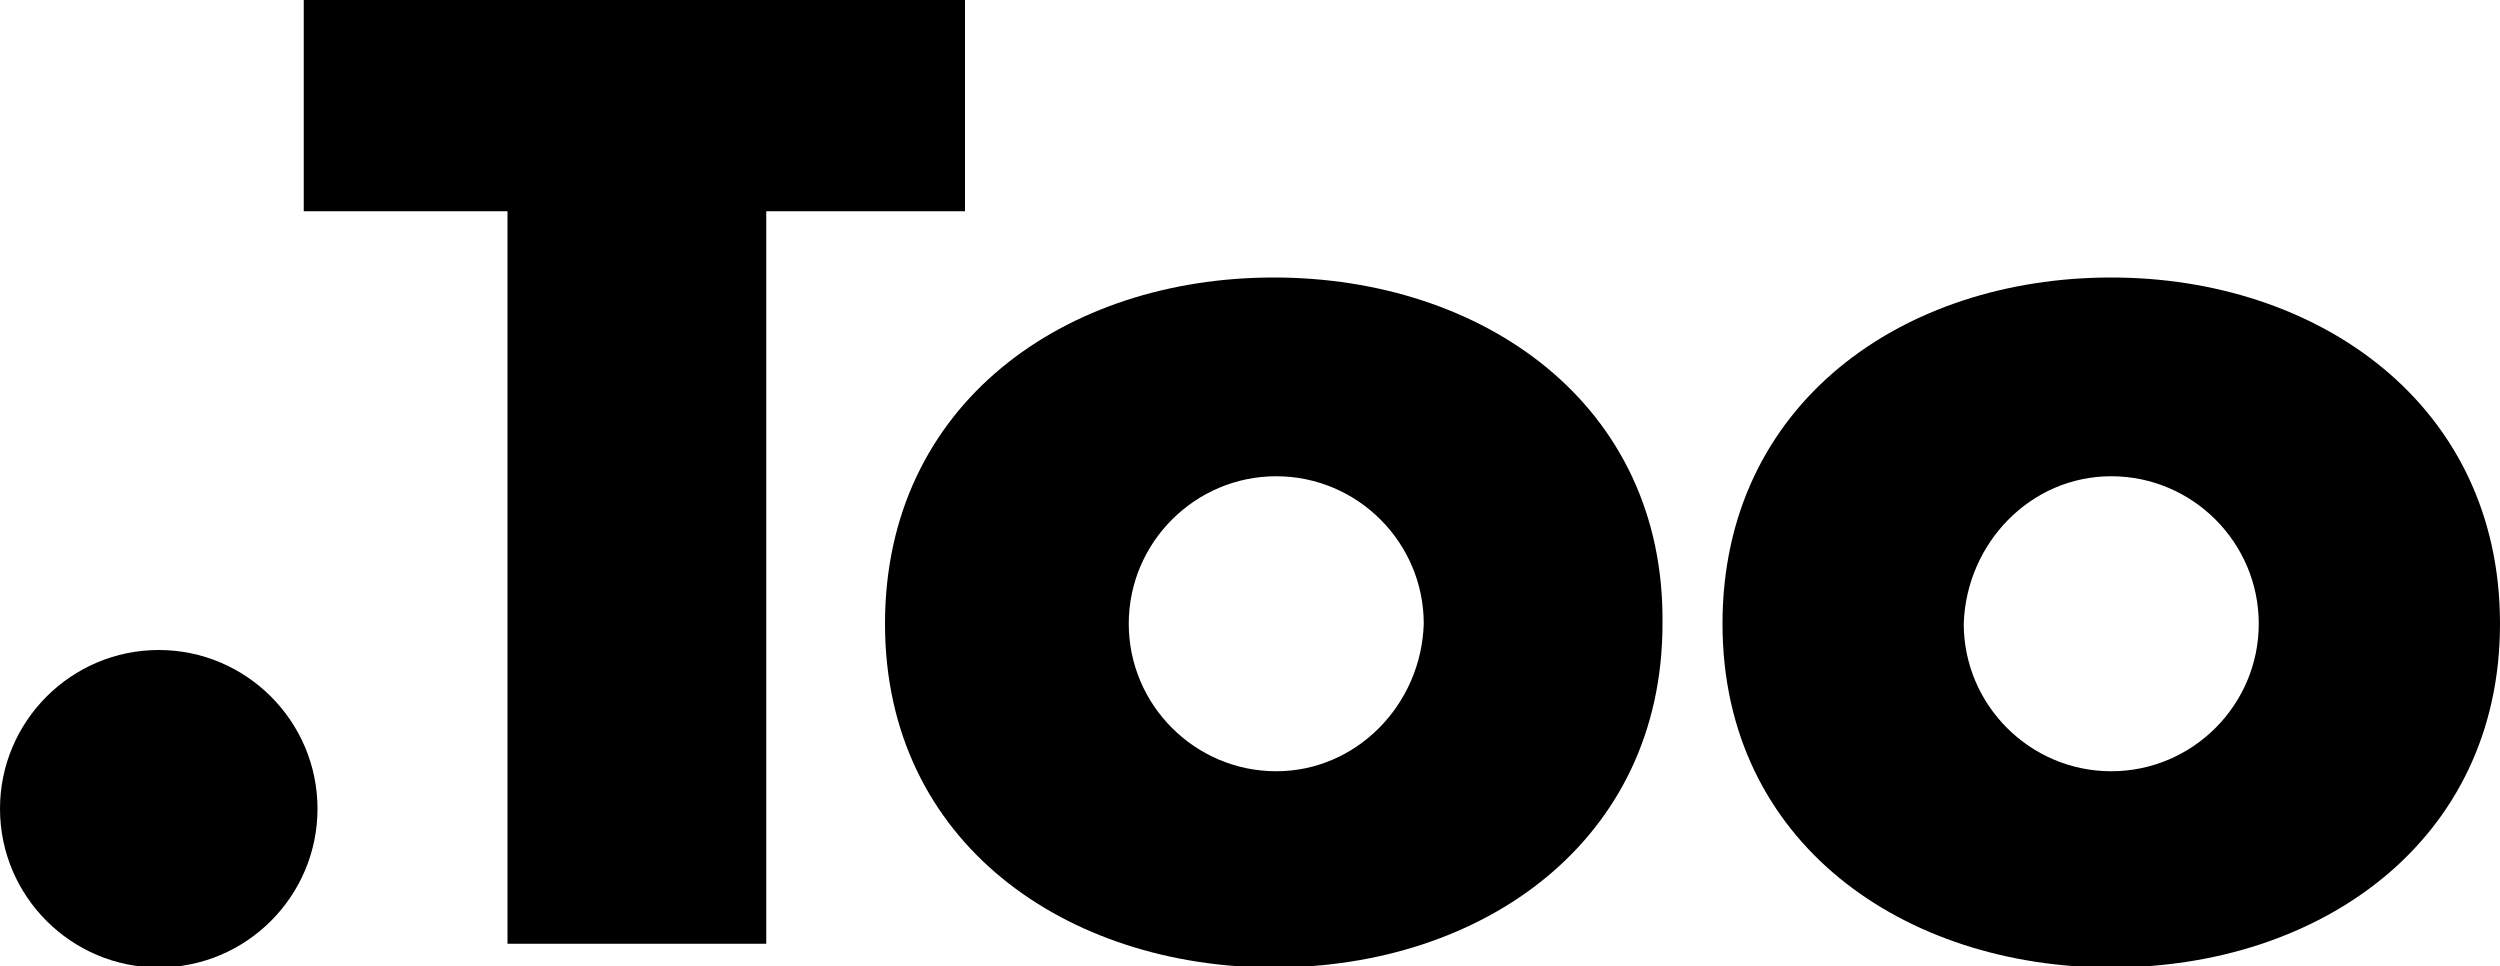
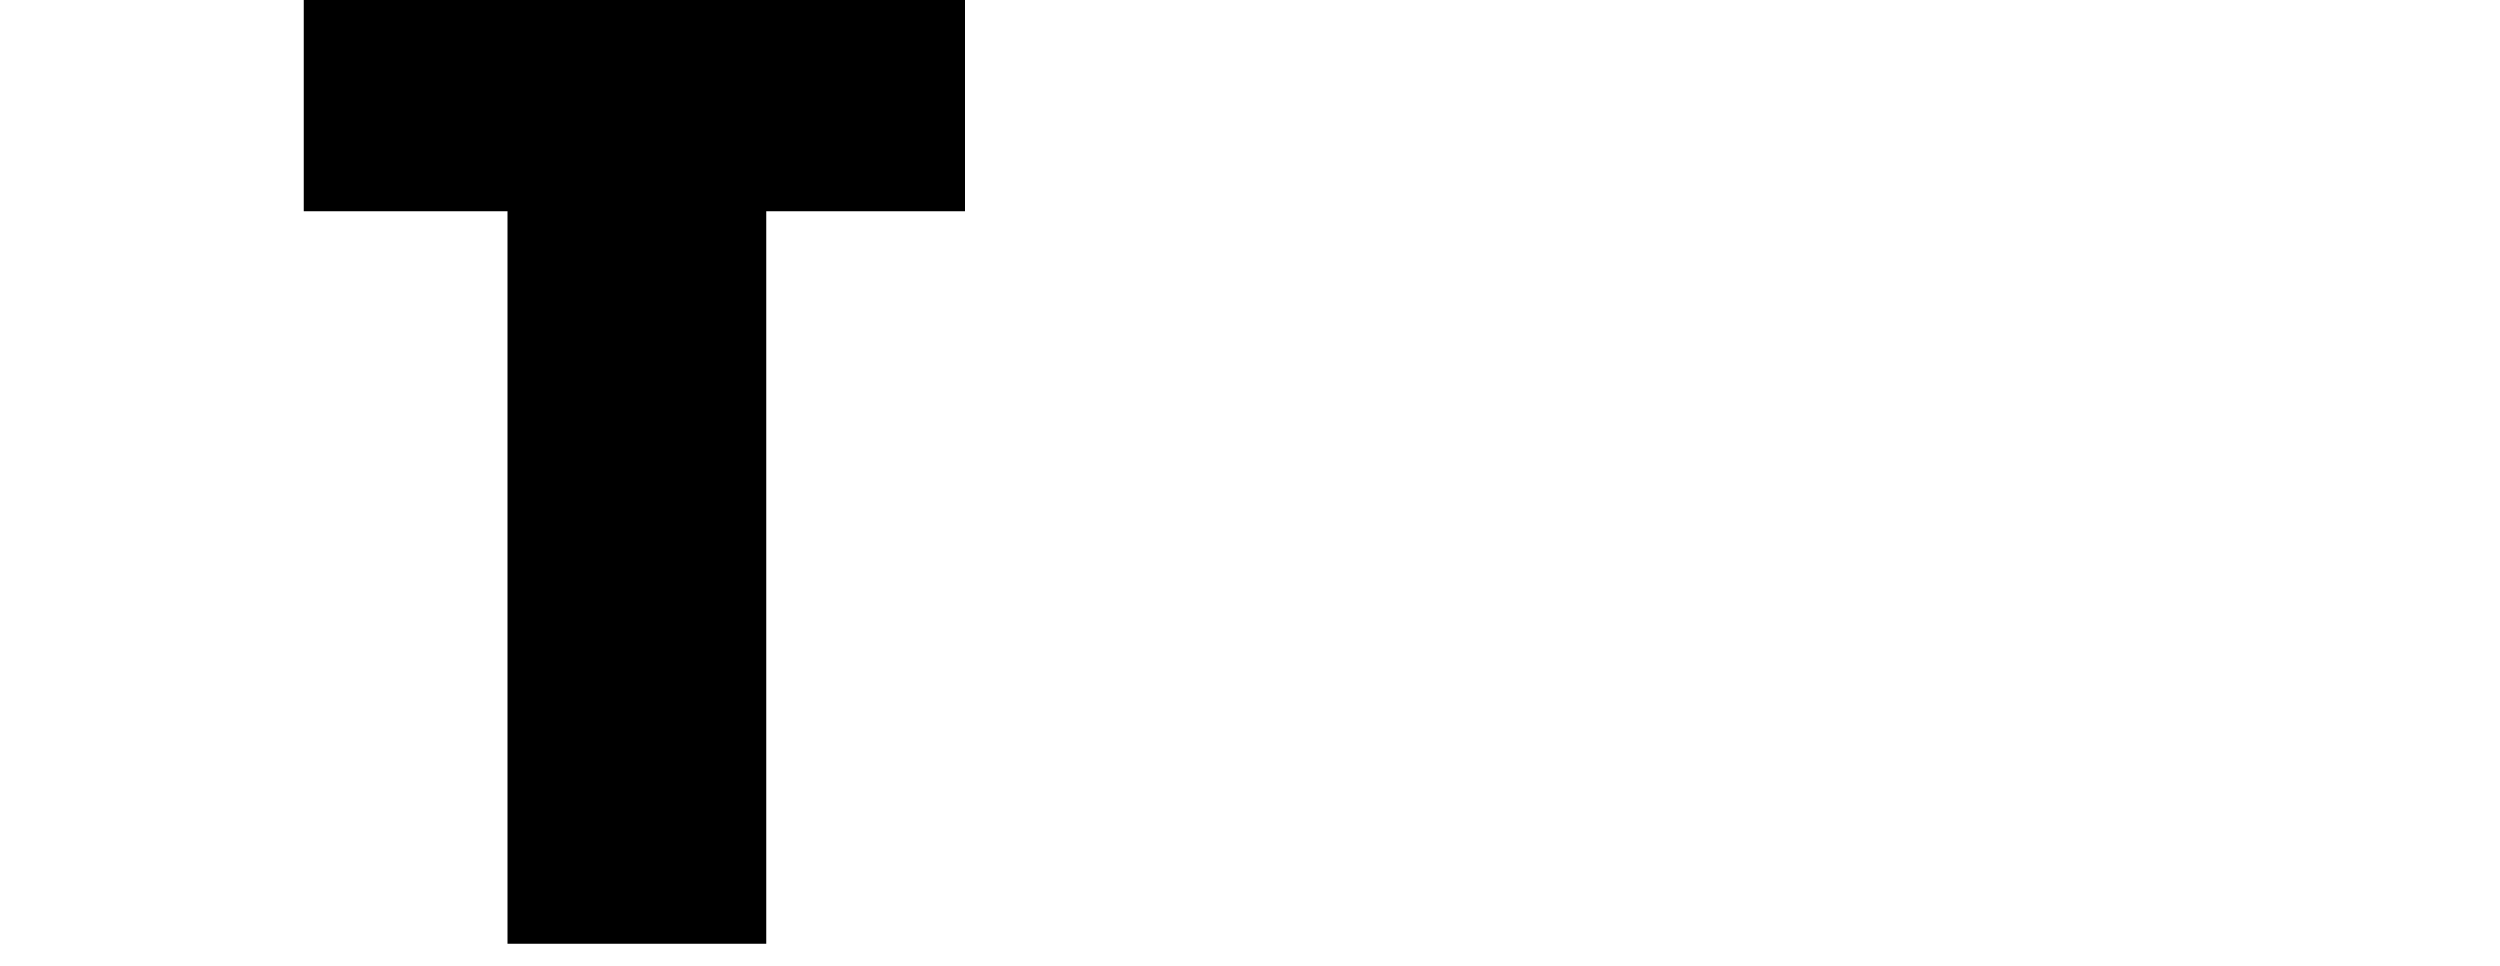
<svg xmlns="http://www.w3.org/2000/svg" version="1.1" id="レイヤー_1" x="0px" y="0px" viewBox="0 0 200 77.3" style="enable-background:new 0 0 200 77.3;" xml:space="preserve">
  <g>
    <g>
-       <path d="M12.7,77.4c7,0,12.7-5.7,12.7-12.7S19.7,52,12.7,52S0,57.7,0,64.7S5.7,77.4,12.7,77.4z" />
      <polygon points="40.6,75.5 61.3,75.5 61.3,16.9 77.2,16.9 77.2,0 24.3,0 24.3,16.9 40.6,16.9   " />
-       <path d="M168.9,77.4c16.7,0,31.1-10.1,31.1-27.5c0-17.6-14.6-27.7-31.1-27.7c-16.7,0-31.1,10.1-31.1,27.7S152.4,77.4,168.9,77.4z     M168.9,38.1c6.5,0,11.8,5.3,11.8,11.8s-5.3,11.8-11.8,11.8s-11.8-5.3-11.8-11.8C157.3,43.5,162.4,38.1,168.9,38.1z" />
-       <path d="M101.9,22.2c-16.7,0-31.1,10.1-31.1,27.7s14.6,27.5,31.1,27.5c16.7,0,31.1-10.1,31.1-27.5    C133.2,32.3,118.6,22.2,101.9,22.2z M102.1,61.7c-6.5,0-11.8-5.3-11.8-11.8s5.3-11.8,11.8-11.8c6.5,0,11.8,5.3,11.8,11.8    C113.7,56.4,108.5,61.7,102.1,61.7z" />
    </g>
  </g>
</svg>